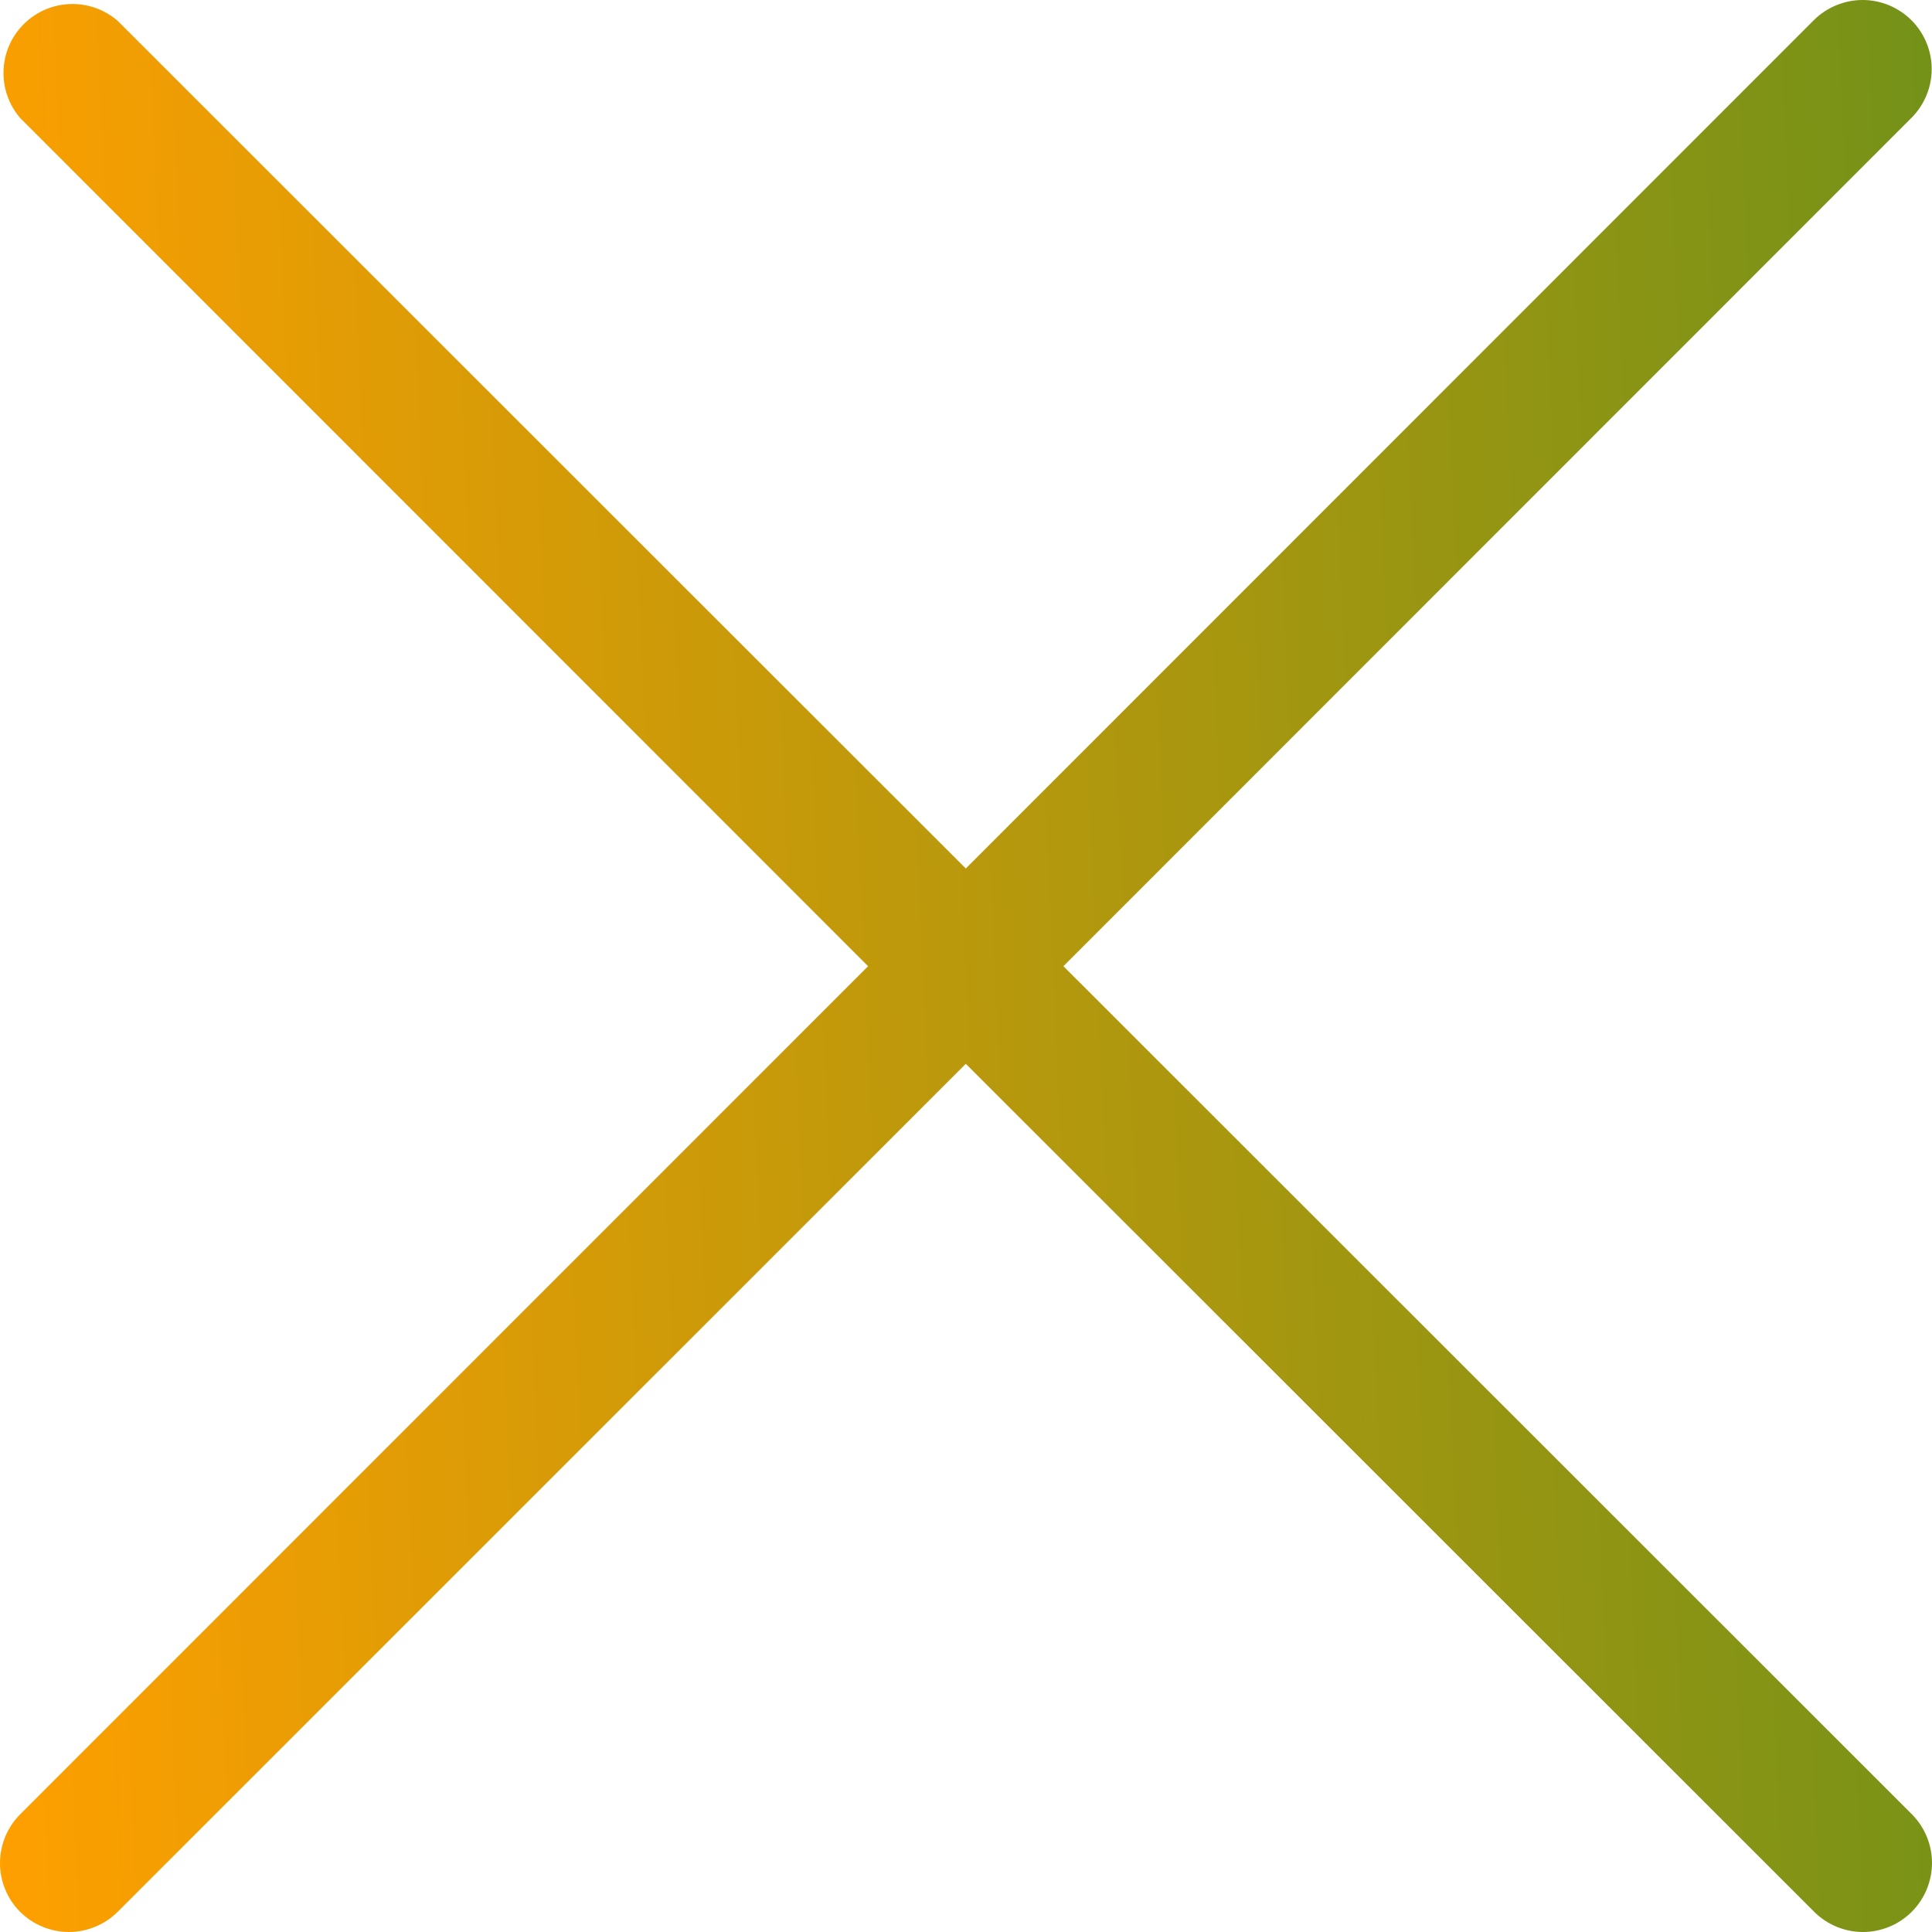
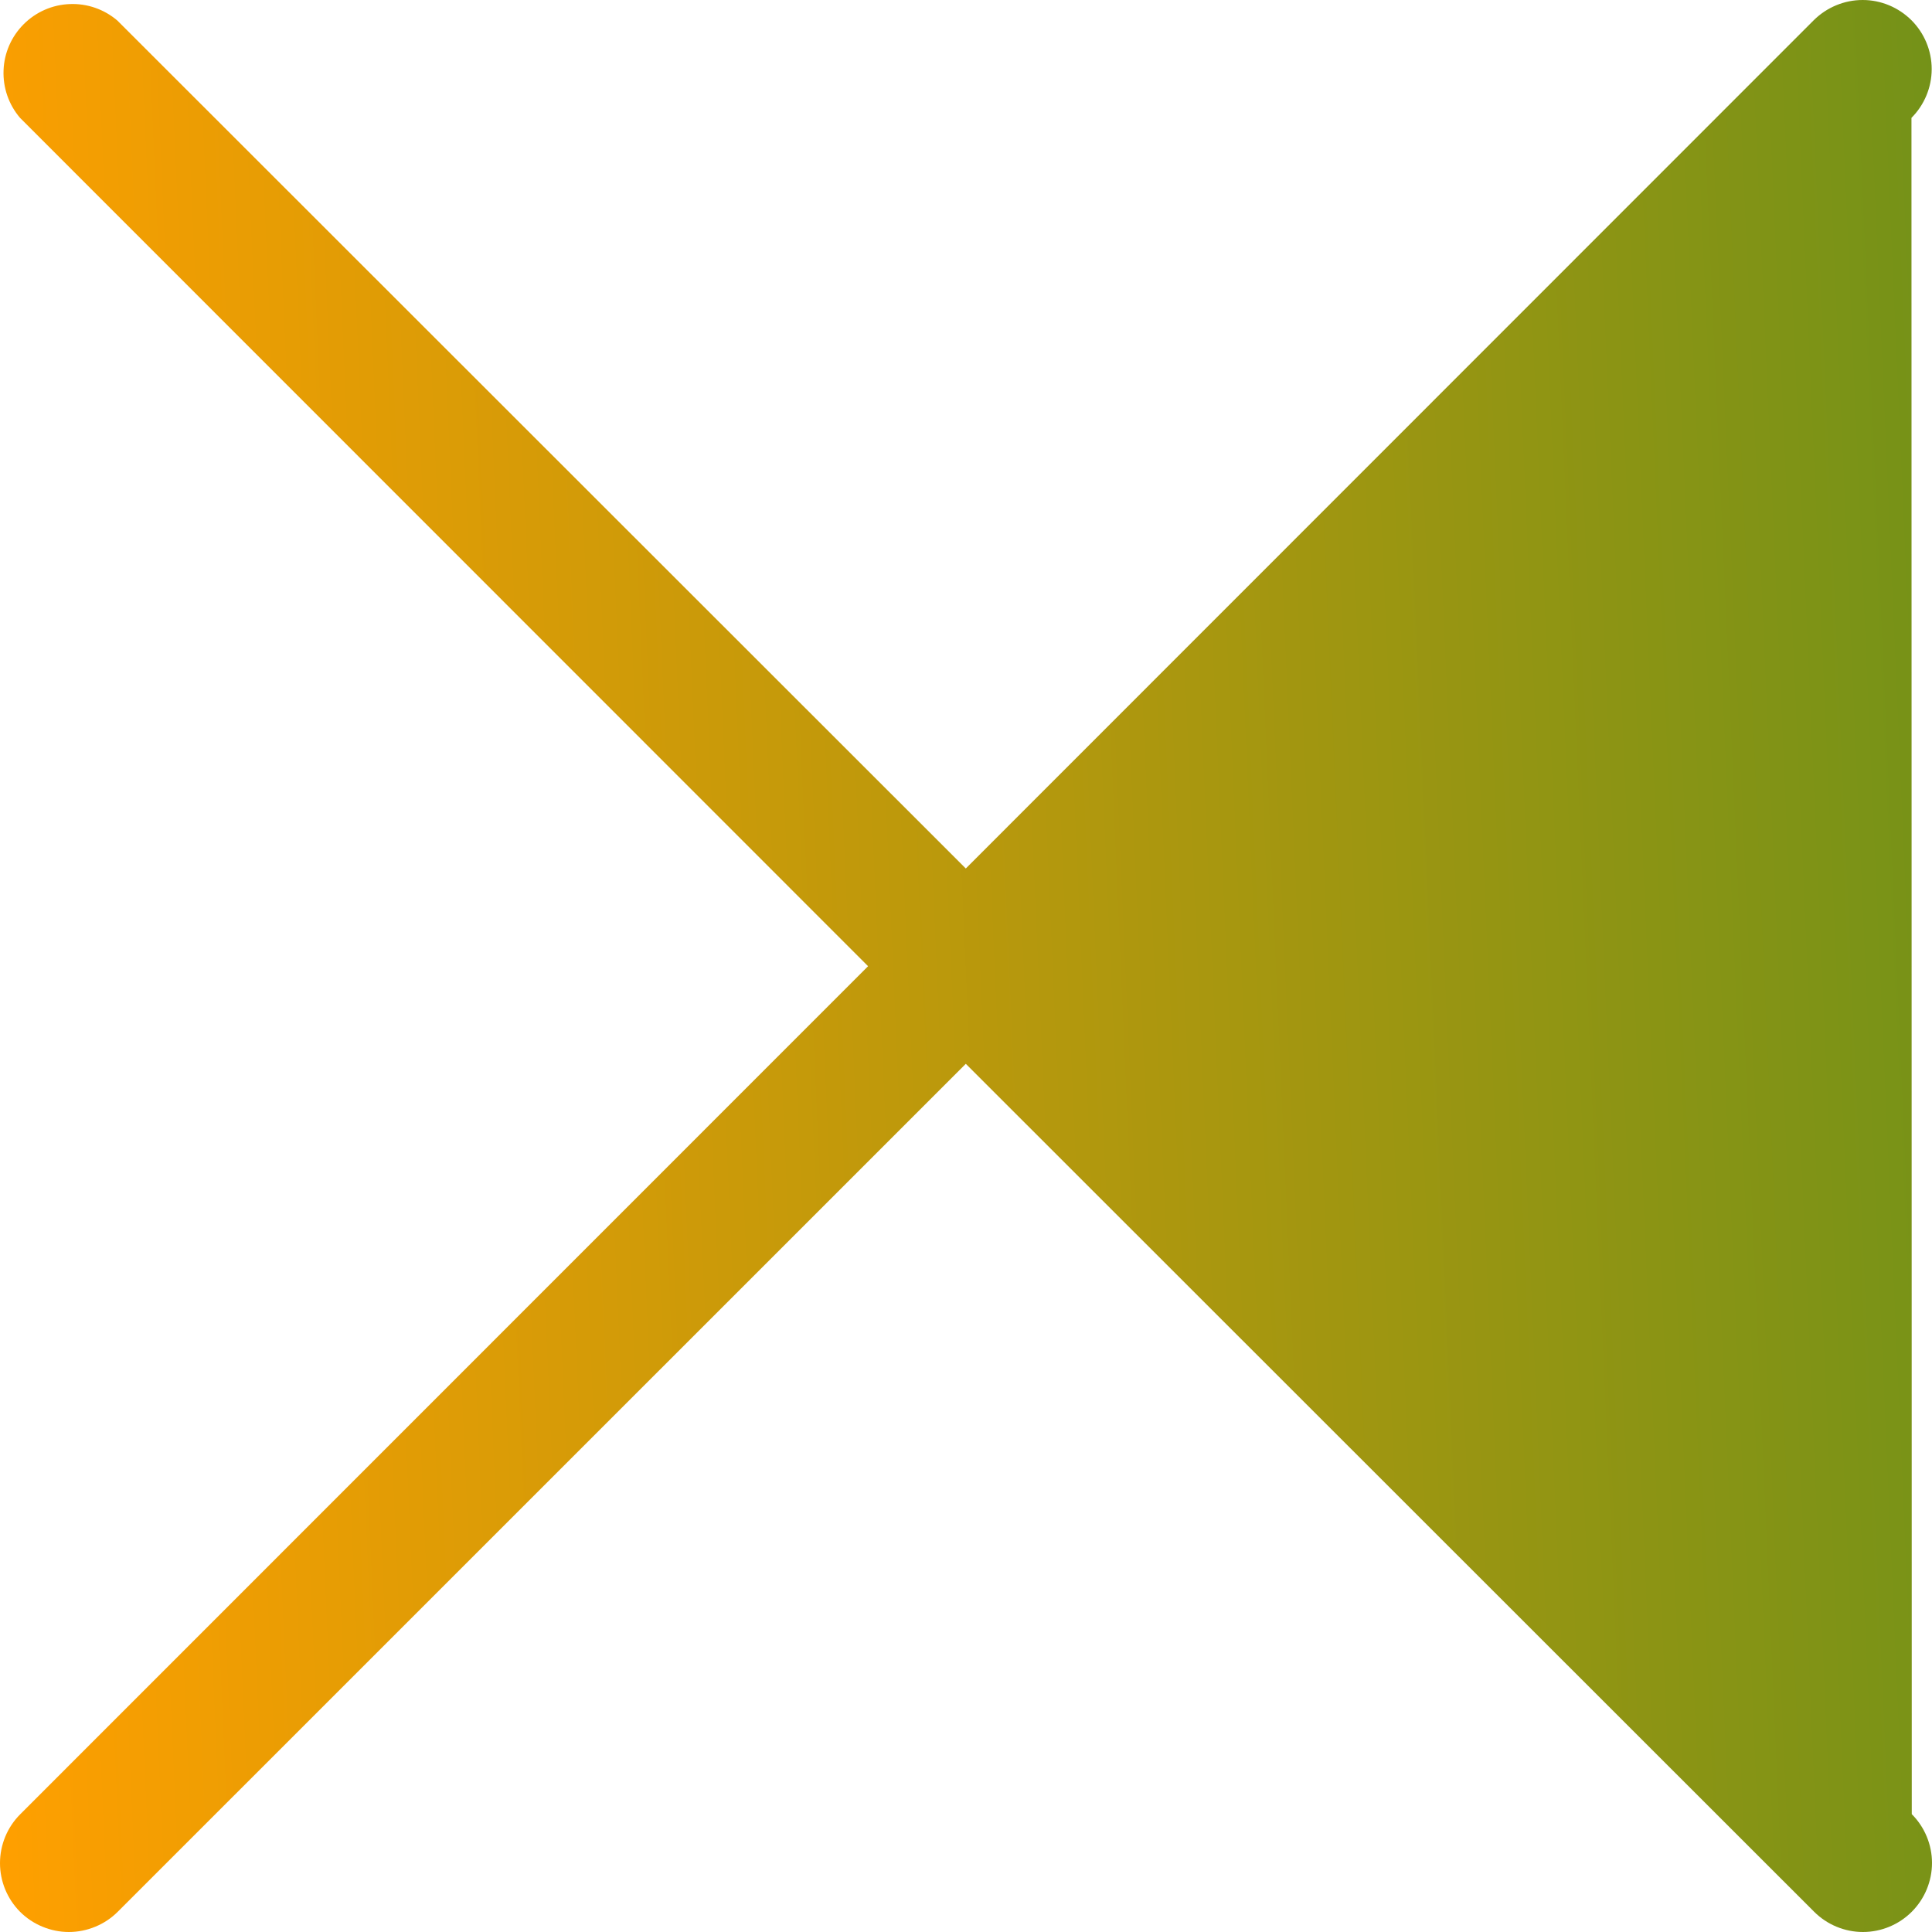
<svg xmlns="http://www.w3.org/2000/svg" width="19" height="19" viewBox="0 0 19 19" fill="none">
-   <path d="M0.197 18.801C0.26 18.864 0.335 18.914 0.418 18.948C0.5 18.982 0.588 19 0.677 19C0.767 19 0.855 18.982 0.937 18.948C1.02 18.914 1.095 18.864 1.158 18.801L9.498 10.462L17.841 18.801C17.968 18.928 18.141 19 18.321 19C18.501 19 18.674 18.928 18.801 18.801C18.928 18.674 19 18.501 19 18.321C19 18.141 18.928 17.968 18.801 17.841L10.458 9.502L18.798 1.159C18.925 1.032 18.997 0.859 18.997 0.679C18.997 0.499 18.925 0.326 18.798 0.199C18.67 0.072 18.498 0 18.318 0C18.138 0 17.965 0.072 17.837 0.199L9.498 8.541L1.154 0.202C1.024 0.091 0.857 0.033 0.687 0.04C0.516 0.046 0.354 0.117 0.233 0.238C0.112 0.359 0.041 0.521 0.035 0.691C0.028 0.862 0.086 1.029 0.197 1.159L8.537 9.502L0.197 17.844C0.071 17.971 0 18.143 0 18.323C0 18.502 0.071 18.674 0.197 18.801Z" fill="url(#paint0_linear_159_1532)" />
+   <path d="M0.197 18.801C0.26 18.864 0.335 18.914 0.418 18.948C0.5 18.982 0.588 19 0.677 19C0.767 19 0.855 18.982 0.937 18.948C1.02 18.914 1.095 18.864 1.158 18.801L9.498 10.462L17.841 18.801C17.968 18.928 18.141 19 18.321 19C18.501 19 18.674 18.928 18.801 18.801C18.928 18.674 19 18.501 19 18.321C19 18.141 18.928 17.968 18.801 17.841L18.798 1.159C18.925 1.032 18.997 0.859 18.997 0.679C18.997 0.499 18.925 0.326 18.798 0.199C18.67 0.072 18.498 0 18.318 0C18.138 0 17.965 0.072 17.837 0.199L9.498 8.541L1.154 0.202C1.024 0.091 0.857 0.033 0.687 0.04C0.516 0.046 0.354 0.117 0.233 0.238C0.112 0.359 0.041 0.521 0.035 0.691C0.028 0.862 0.086 1.029 0.197 1.159L8.537 9.502L0.197 17.844C0.071 17.971 0 18.143 0 18.323C0 18.502 0.071 18.674 0.197 18.801Z" fill="url(#paint0_linear_159_1532)" />
  <defs>
    <linearGradient id="paint0_linear_159_1532" x1="4.887" y1="130.287" x2="24.683" y2="129.417" gradientUnits="userSpaceOnUse">
      <stop stop-color="#FF9F00" />
      <stop offset="1" stop-color="#749218" />
    </linearGradient>
  </defs>
</svg>